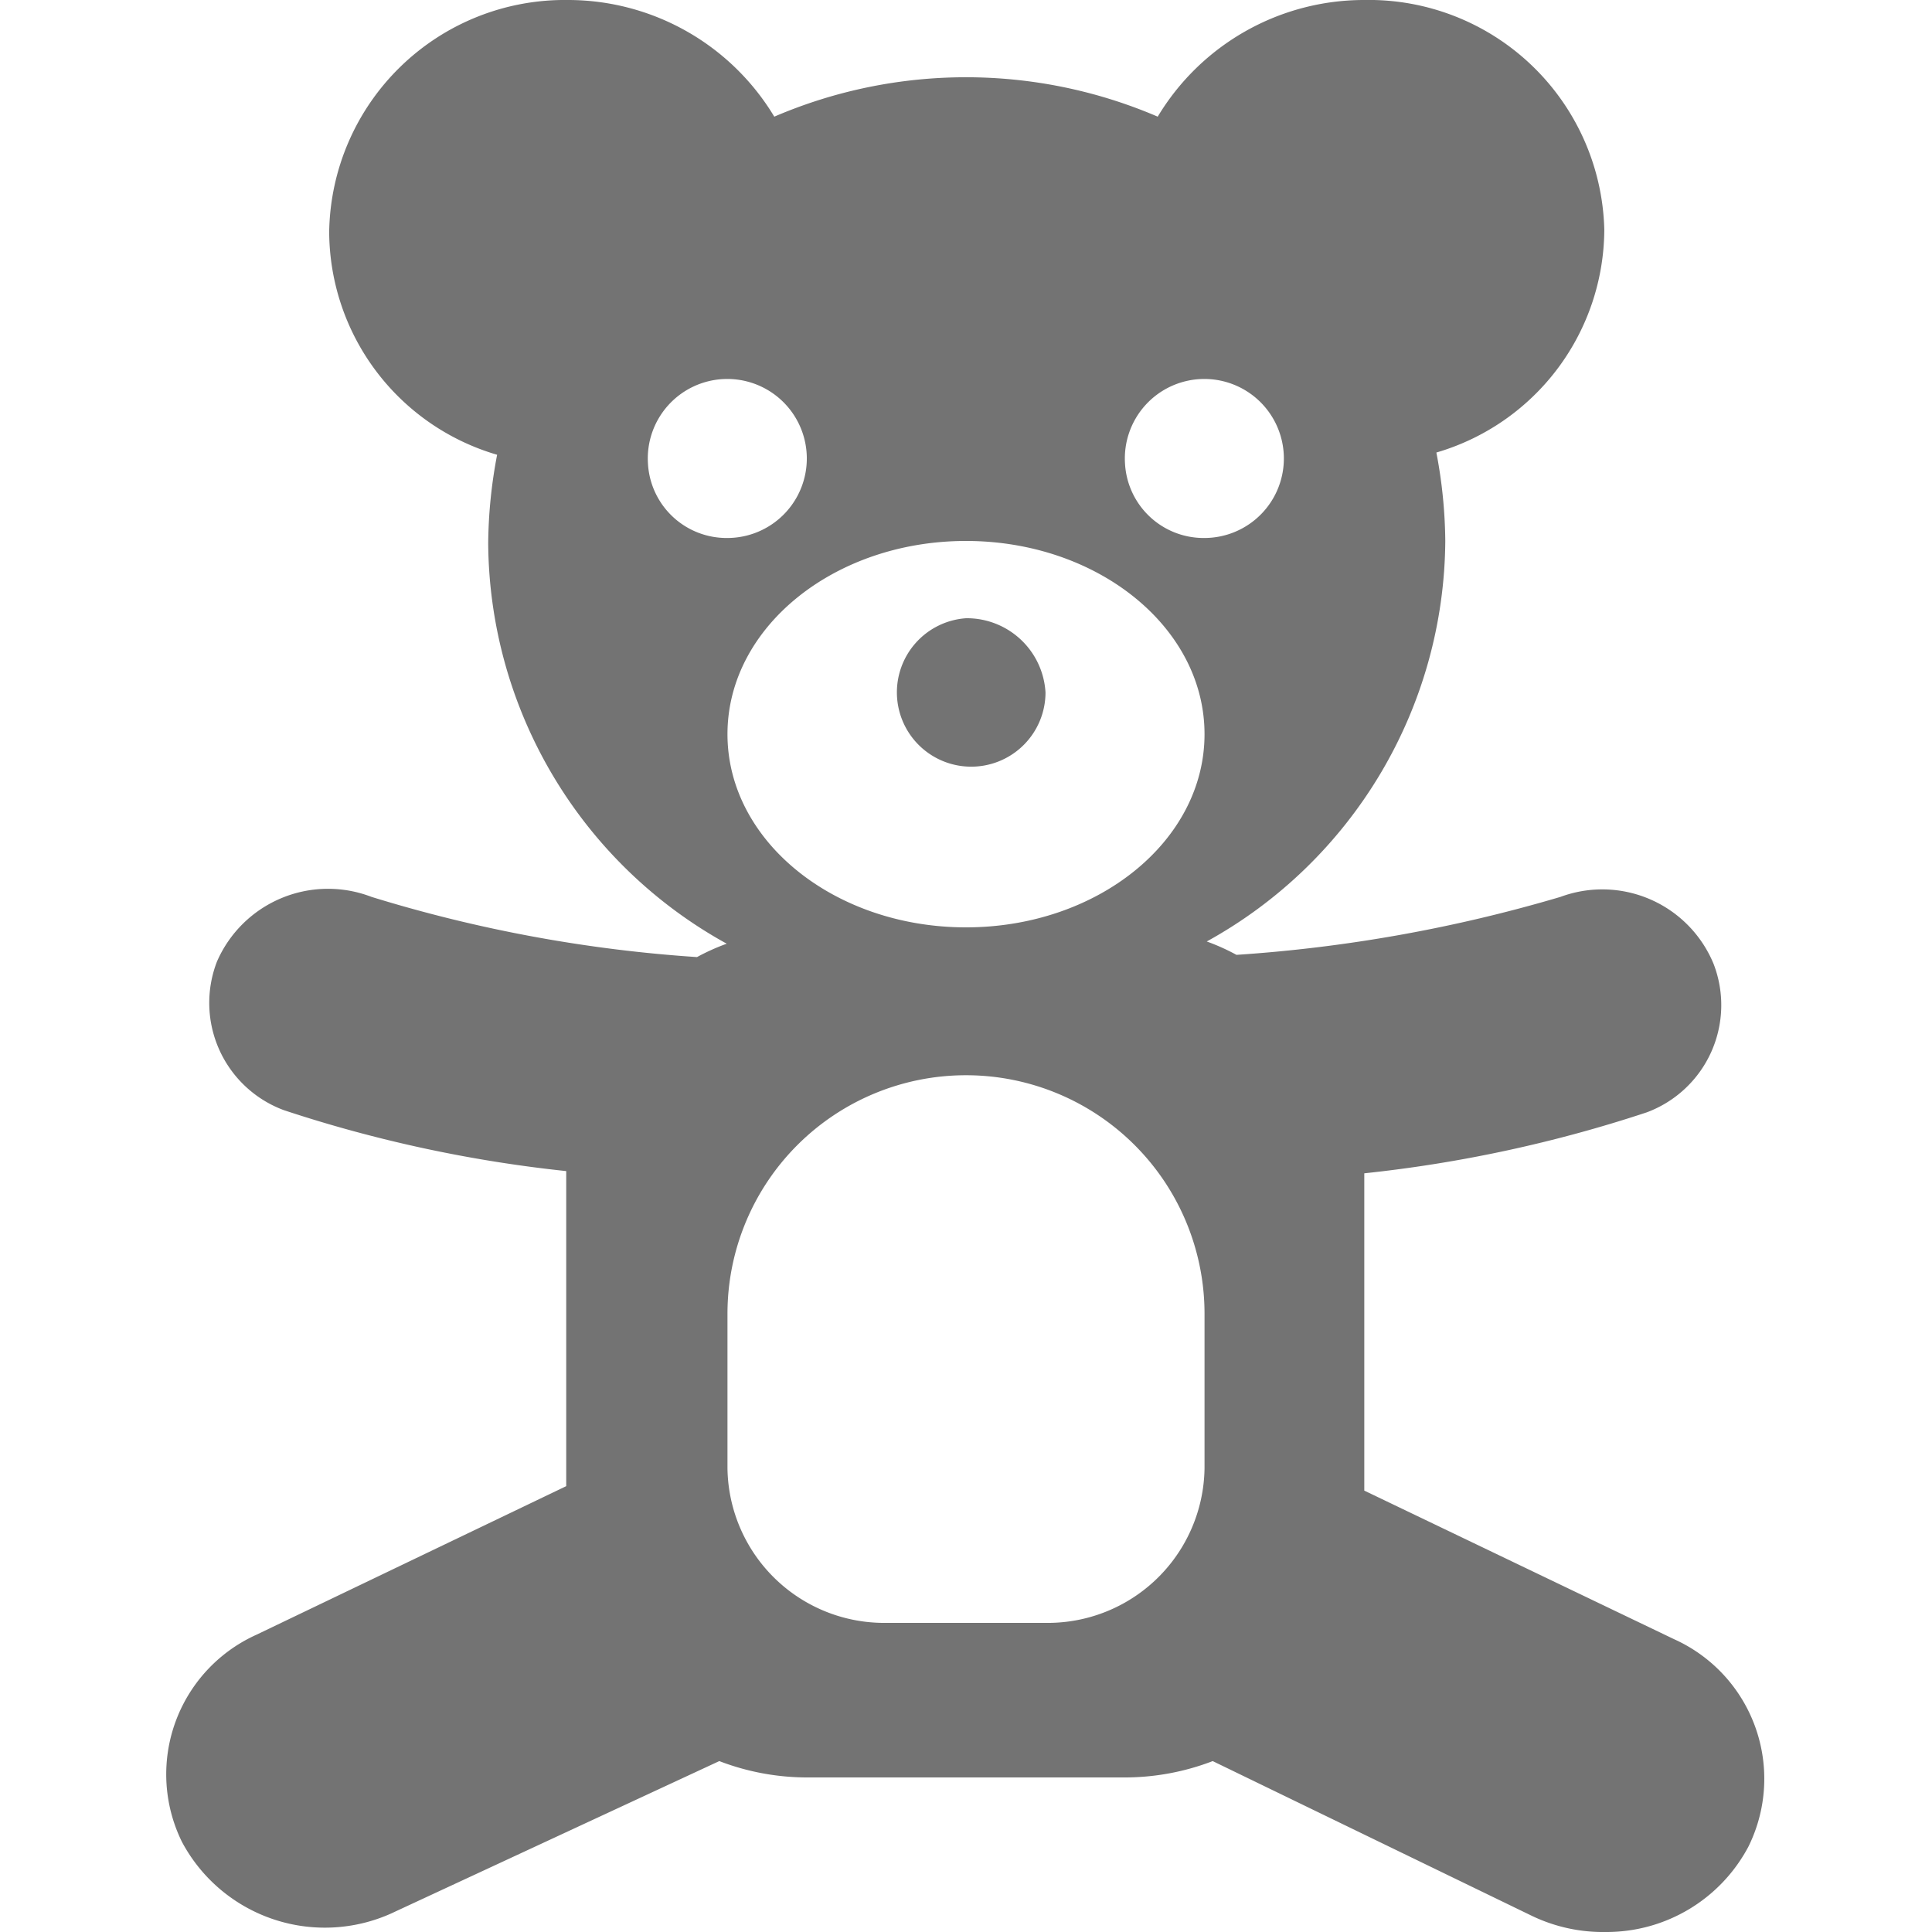
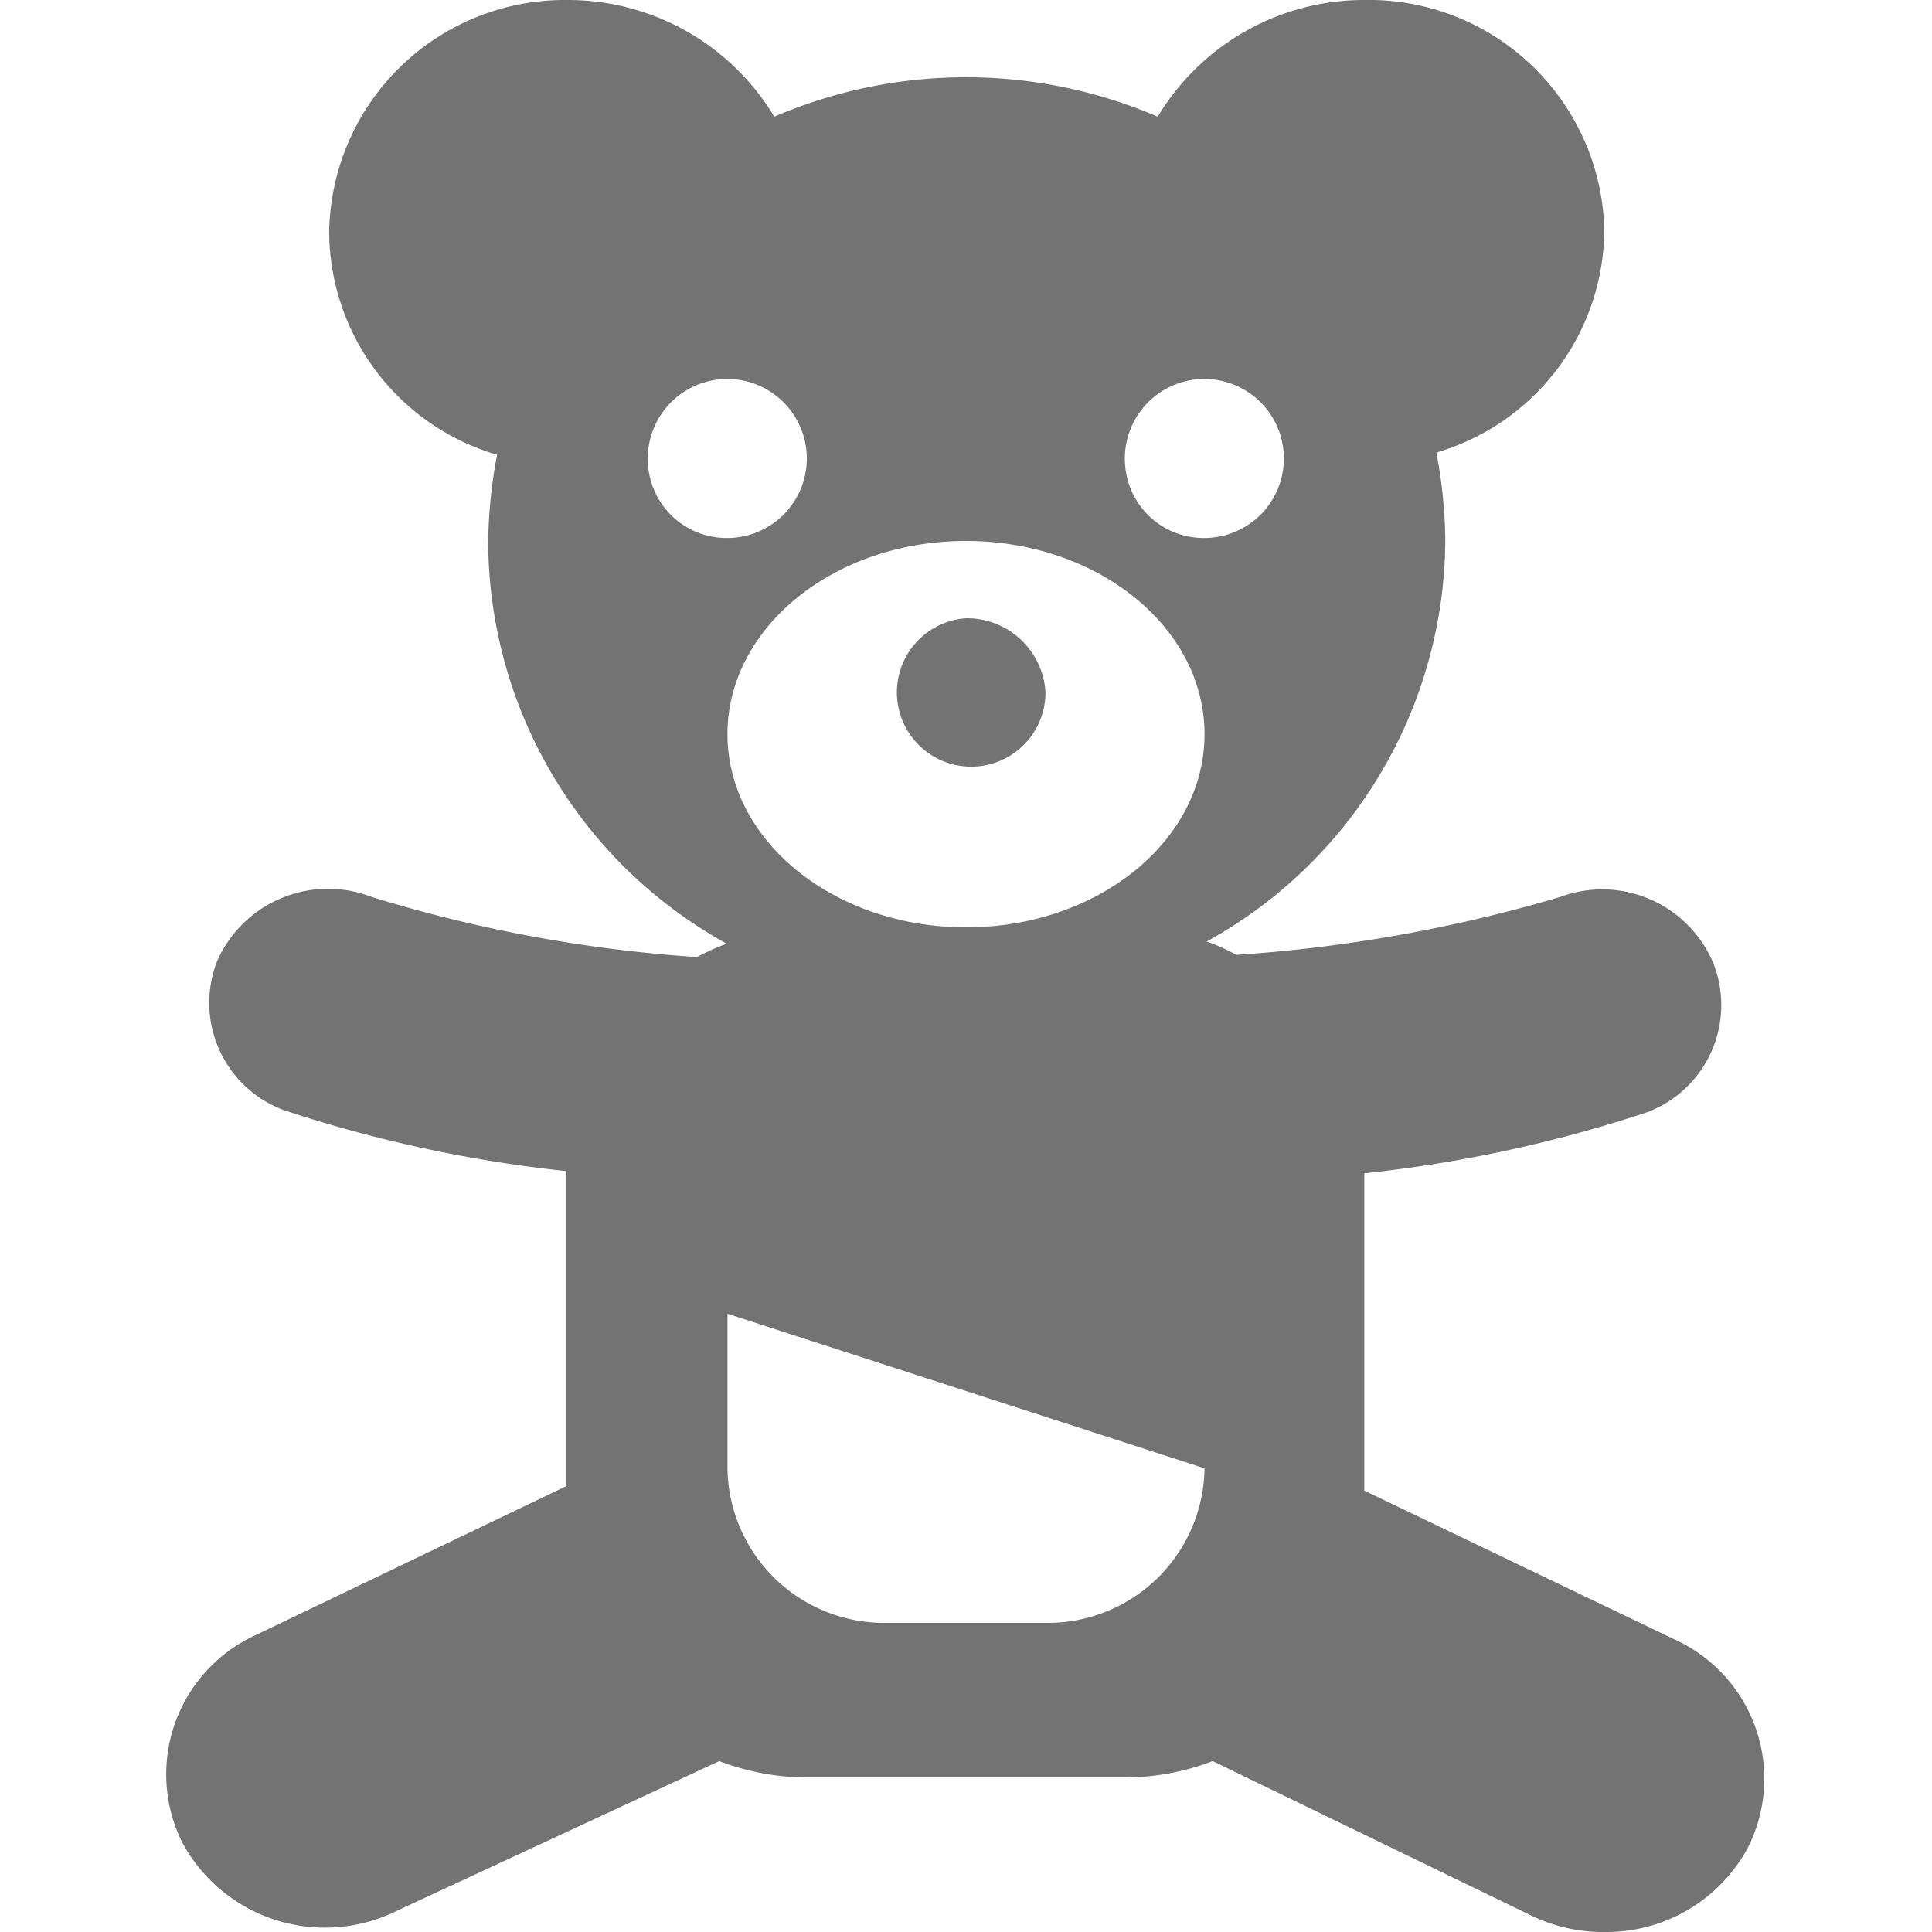
<svg xmlns="http://www.w3.org/2000/svg" id="Warstwa_1" data-name="Warstwa 1" width="26" height="26" viewBox="0 0 26 26">
  <defs>
    <style>.cls-1{fill:#737373;}</style>
  </defs>
  <title>zabawki</title>
-   <path class="cls-1" d="M13,8.32a1,1,0,1,0,1.07,1A1.06,1.06,0,0,0,13,8.32Zm9.53,13.74-4.17-2V15.79a18.16,18.16,0,0,0,3.8-.82,1.54,1.54,0,0,0,.9-2A1.62,1.62,0,0,0,21,12.07a20,20,0,0,1-4.36.78,2.87,2.87,0,0,0-.4-.18,6.2,6.2,0,0,0,3.21-5.39,6.58,6.58,0,0,0-.12-1.19,3.14,3.14,0,0,0,2.26-3A3.17,3.17,0,0,0,18.36,0a3.24,3.24,0,0,0-2.78,1.57,6.54,6.54,0,0,0-5.16,0A3.24,3.24,0,0,0,7.64,0,3.17,3.17,0,0,0,4.43,3.12a3.14,3.14,0,0,0,2.26,3,6.58,6.58,0,0,0-.12,1.19,6.2,6.2,0,0,0,3.21,5.39,2.87,2.87,0,0,0-.4.18A19.14,19.14,0,0,1,5,12.07a1.63,1.63,0,0,0-2.08.87,1.54,1.54,0,0,0,.9,2,18.16,18.16,0,0,0,3.8.82V20l-4.17,2a2.06,2.06,0,0,0-1,2.79,2.18,2.18,0,0,0,2.88.93L9.68,23.7a3.3,3.3,0,0,0,1.18.22h4.28a3.3,3.3,0,0,0,1.18-.22l4.29,2.08a2.21,2.21,0,0,0,1,.22,2.16,2.16,0,0,0,1.92-1.15A2.06,2.06,0,0,0,22.53,22.06ZM8.72,6.24a1.07,1.07,0,1,1,1.07,1A1.06,1.06,0,0,1,8.72,6.24Zm7.49,13.52a2.11,2.11,0,0,1-2.14,2.08H11.93a2.11,2.11,0,0,1-2.14-2.08V17.68a3.21,3.21,0,0,1,6.42,0ZM13,12.48c-1.77,0-3.21-1.16-3.21-2.6s1.44-2.6,3.21-2.6,3.21,1.16,3.21,2.6S14.77,12.48,13,12.48Zm2.14-6.24a1.07,1.07,0,1,1,1.07,1A1.06,1.06,0,0,1,15.14,6.24Z" />
+   <path class="cls-1" d="M13,8.32a1,1,0,1,0,1.07,1A1.06,1.06,0,0,0,13,8.32Zm9.53,13.74-4.17-2V15.79a18.16,18.16,0,0,0,3.8-.82,1.54,1.54,0,0,0,.9-2A1.62,1.62,0,0,0,21,12.07a20,20,0,0,1-4.36.78,2.87,2.87,0,0,0-.4-.18,6.2,6.2,0,0,0,3.21-5.39,6.58,6.58,0,0,0-.12-1.19,3.14,3.14,0,0,0,2.26-3A3.17,3.17,0,0,0,18.36,0a3.24,3.24,0,0,0-2.78,1.57,6.54,6.54,0,0,0-5.16,0A3.24,3.24,0,0,0,7.64,0,3.17,3.17,0,0,0,4.43,3.12a3.14,3.14,0,0,0,2.26,3,6.58,6.58,0,0,0-.12,1.19,6.2,6.2,0,0,0,3.21,5.39,2.87,2.87,0,0,0-.4.18A19.14,19.14,0,0,1,5,12.07a1.63,1.63,0,0,0-2.08.87,1.54,1.54,0,0,0,.9,2,18.16,18.16,0,0,0,3.8.82V20l-4.17,2a2.06,2.06,0,0,0-1,2.79,2.18,2.18,0,0,0,2.88.93L9.68,23.7a3.3,3.3,0,0,0,1.18.22h4.28a3.3,3.3,0,0,0,1.18-.22l4.29,2.08a2.21,2.21,0,0,0,1,.22,2.16,2.16,0,0,0,1.92-1.15A2.06,2.06,0,0,0,22.53,22.06ZM8.72,6.24a1.07,1.07,0,1,1,1.07,1A1.06,1.06,0,0,1,8.72,6.24Zm7.49,13.52a2.11,2.11,0,0,1-2.14,2.08H11.93a2.11,2.11,0,0,1-2.14-2.08V17.68ZM13,12.48c-1.77,0-3.21-1.16-3.21-2.6s1.44-2.6,3.21-2.6,3.21,1.16,3.21,2.6S14.77,12.48,13,12.48Zm2.14-6.24a1.07,1.07,0,1,1,1.07,1A1.06,1.06,0,0,1,15.14,6.24Z" />
</svg>